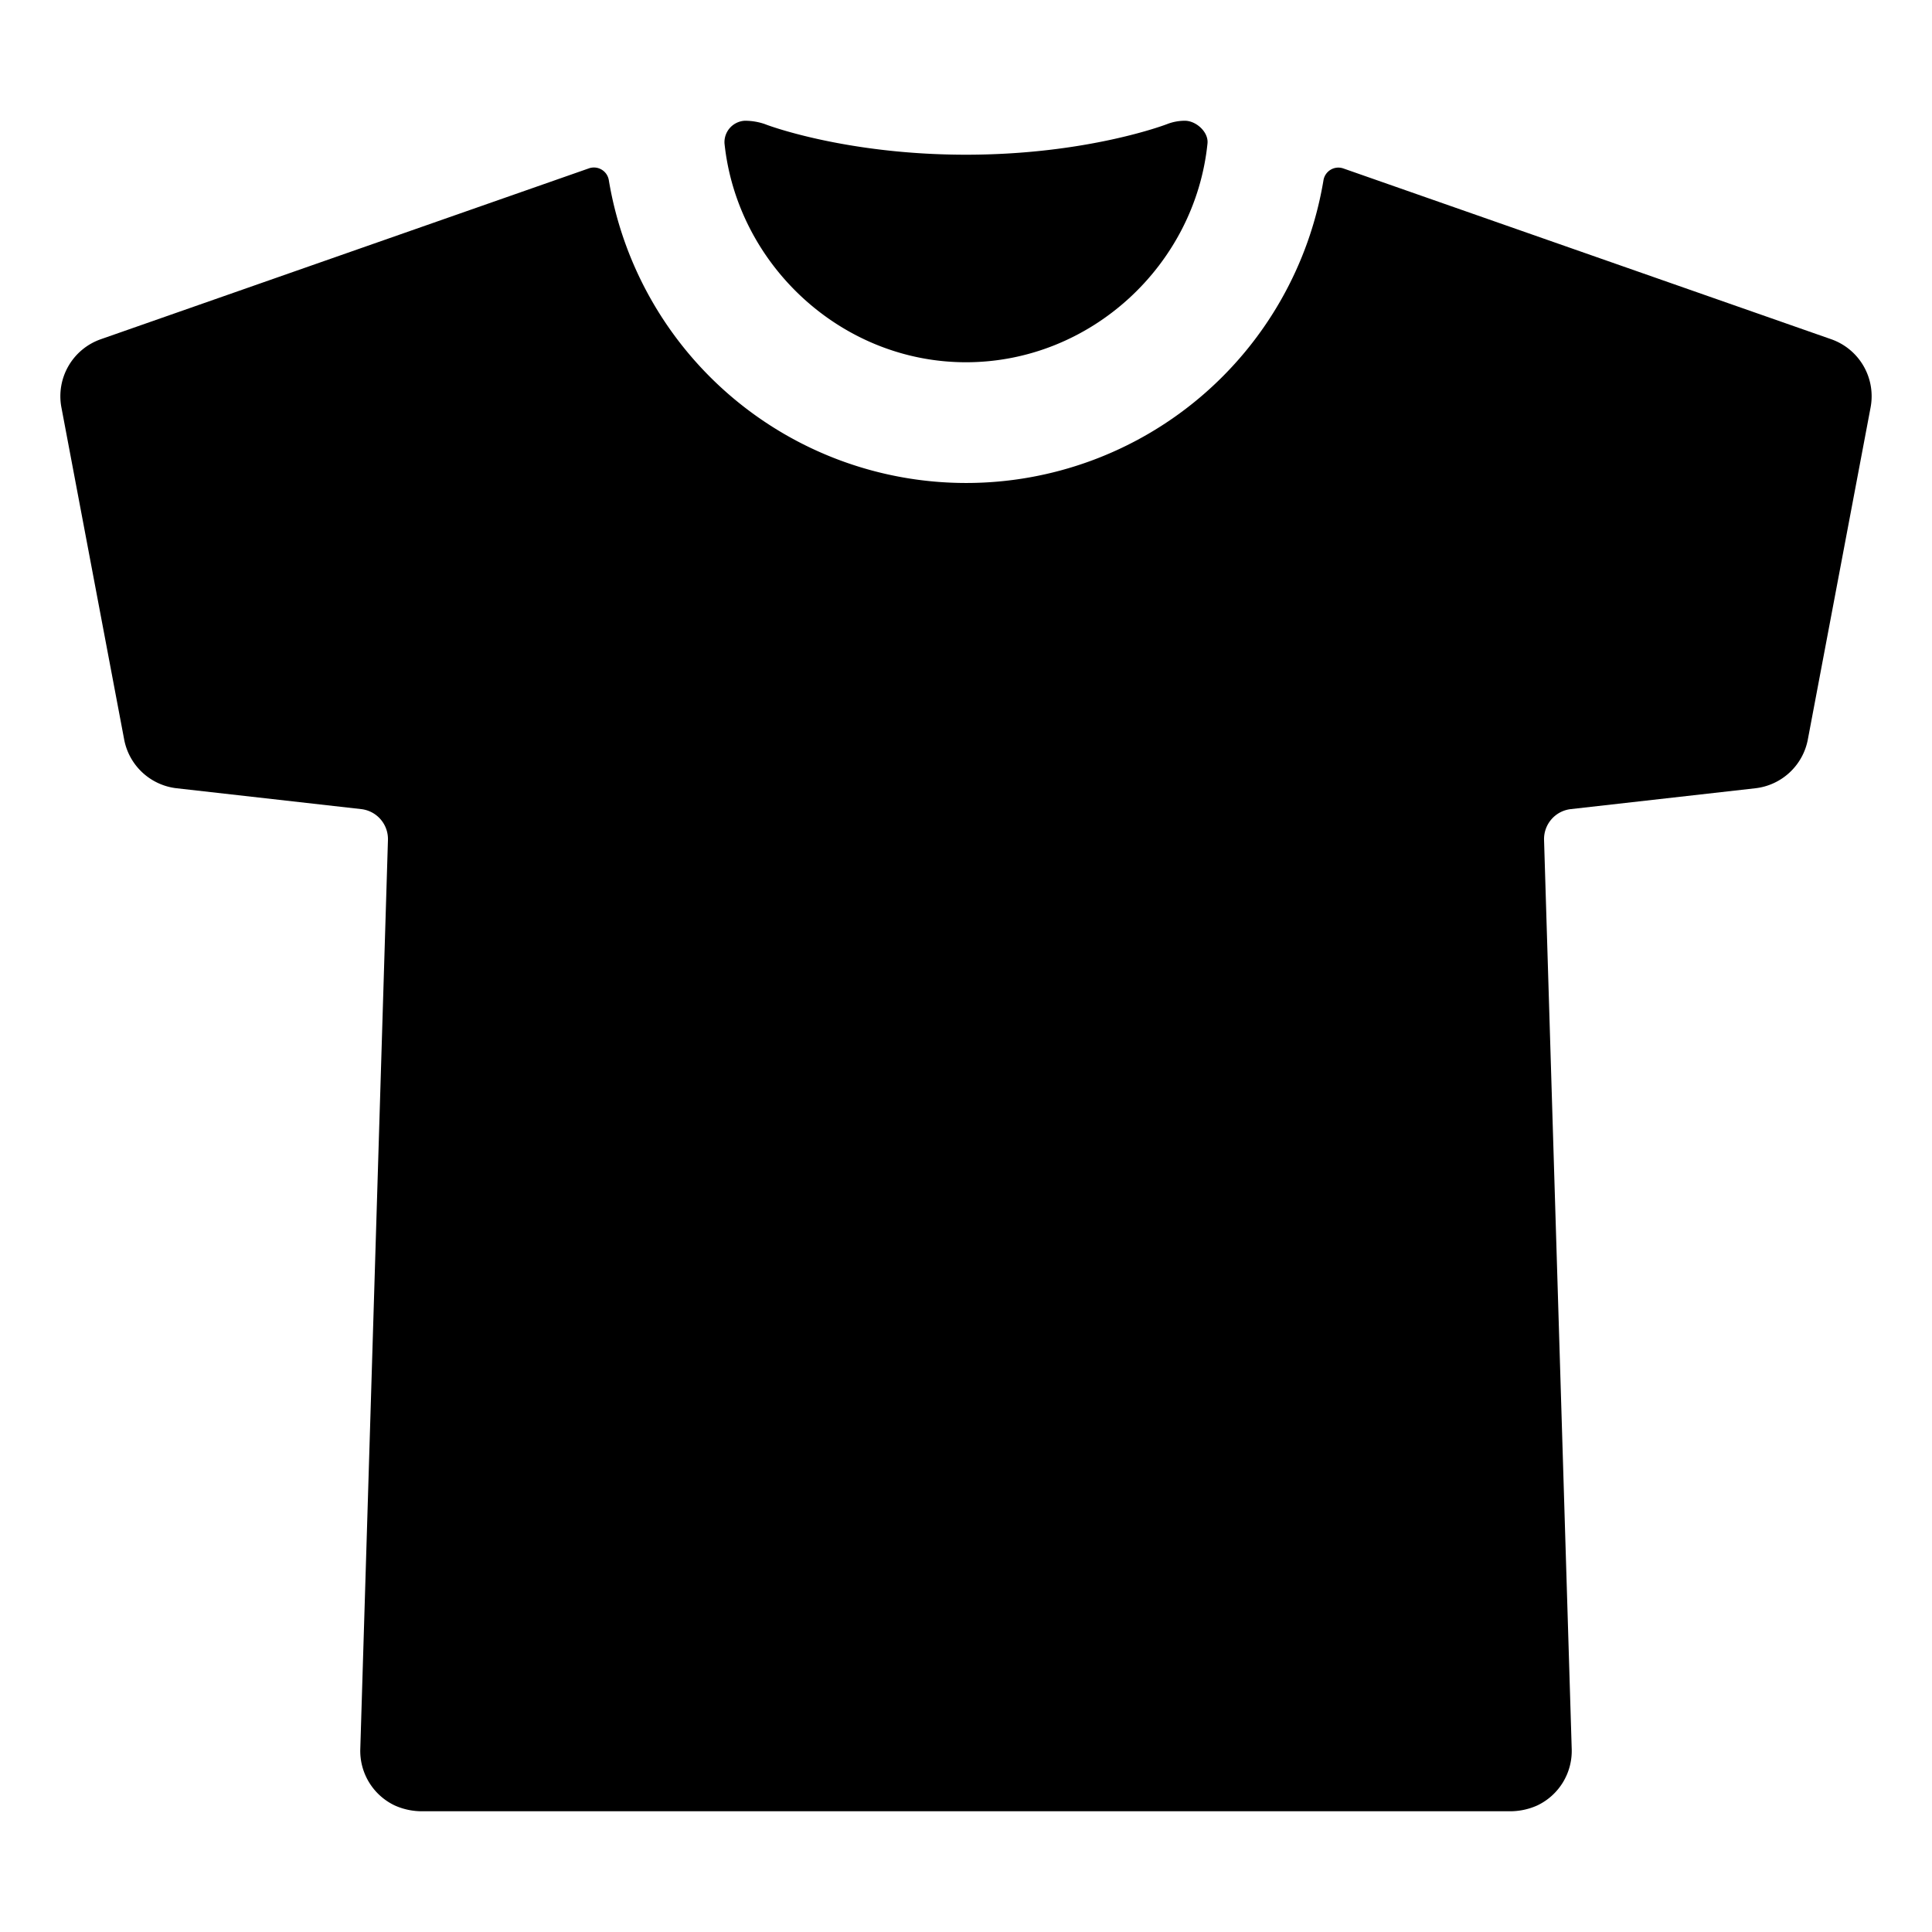
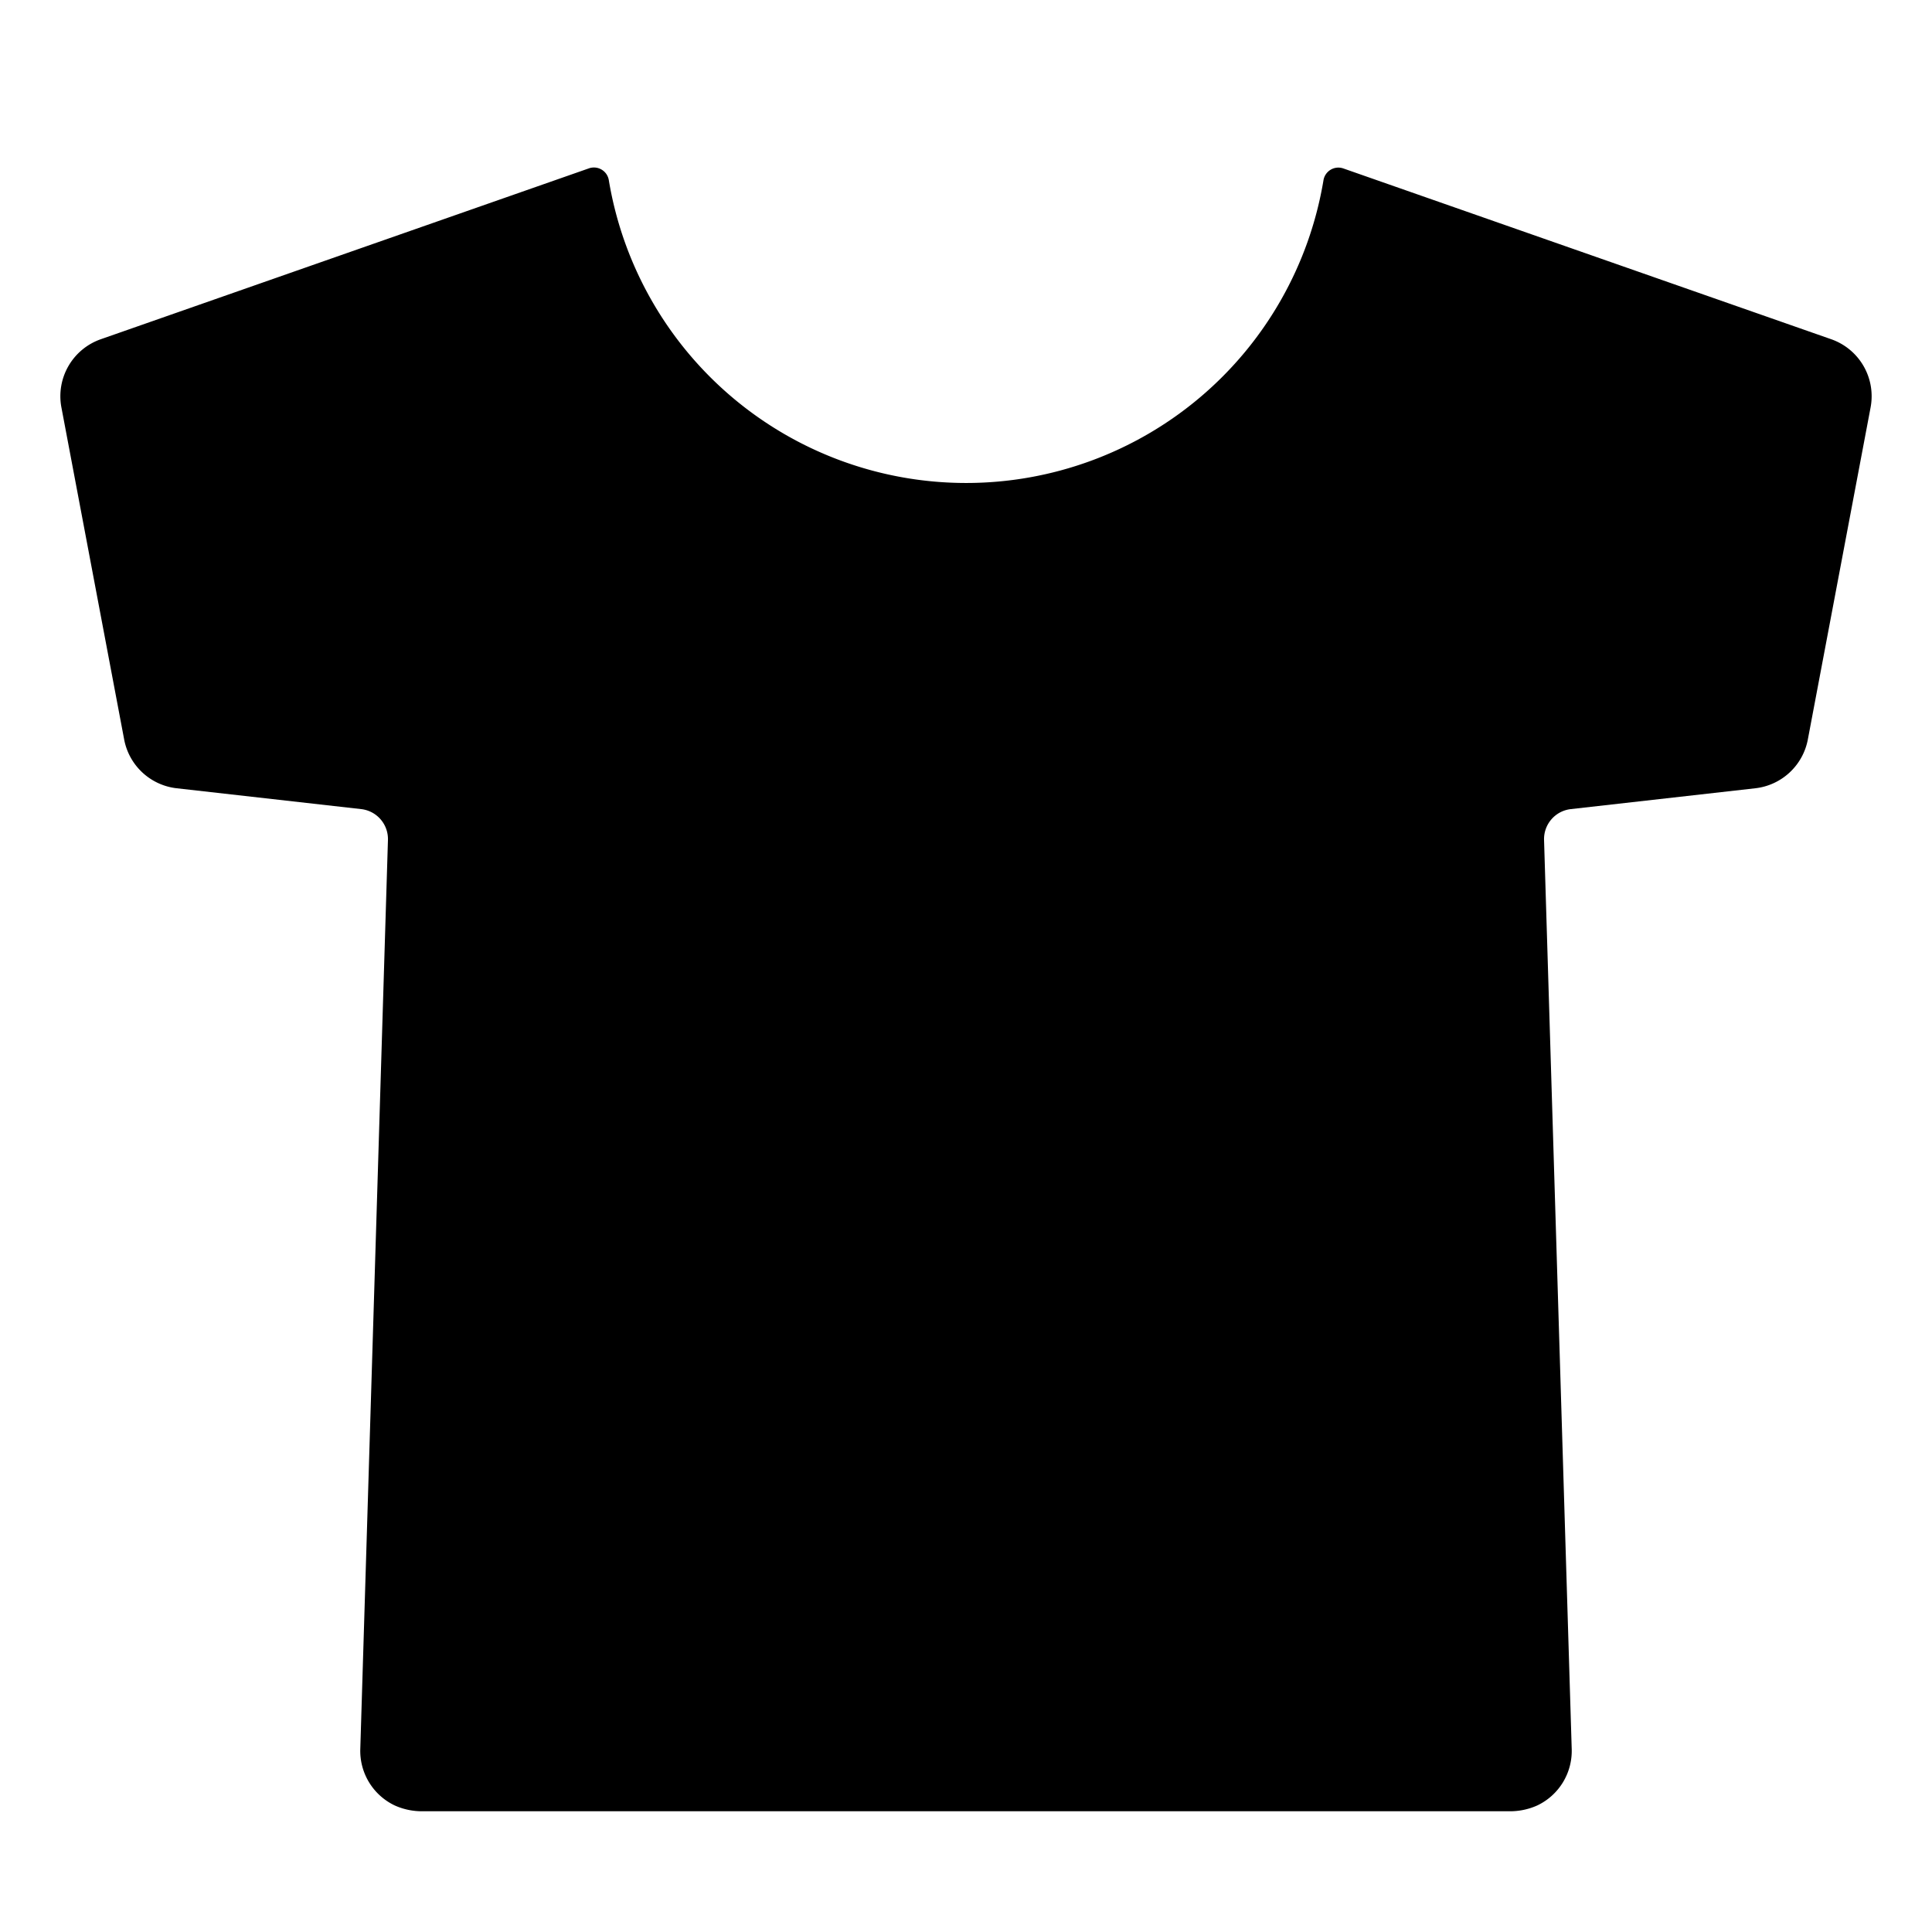
<svg xmlns="http://www.w3.org/2000/svg" class="ionicon" viewBox="0 0 512 512">
  <title>Shirt</title>
-   <path d="M256 96c33.08 0 60.71-25.78 64-58 .3-3-3-6-6-6a13 13 0 00-4.74.9c-.2.08-21.1 8.1-53.26 8.1s-53.1-8-53.26-8.1a16.21 16.21 0 00-5.3-.9h-.06a5.69 5.69 0 00-5.38 6c3.35 32.16 31 58 64 58z" />
  <path d="M485.29 89.9L356 44.64a4 4 0 00-5.27 3.16 96 96 0 01-189.38 0 4 4 0 00-5.35-3.16L26.71 89.9A16 16 0 0016.28 108l16.63 88a16 16 0 0013.92 12.9l48.88 5.52a8 8 0 017.1 8.19l-7.33 240.9a16 16 0 009.1 14.94A17.49 17.49 0 00112 480h288a17.49 17.49 0 007.42-1.55 16 16 0 009.1-14.94l-7.33-240.9a8 8 0 017.1-8.19l48.88-5.52a16 16 0 0013.92-12.9l16.63-88a16 16 0 00-10.43-18.1z" />
</svg>